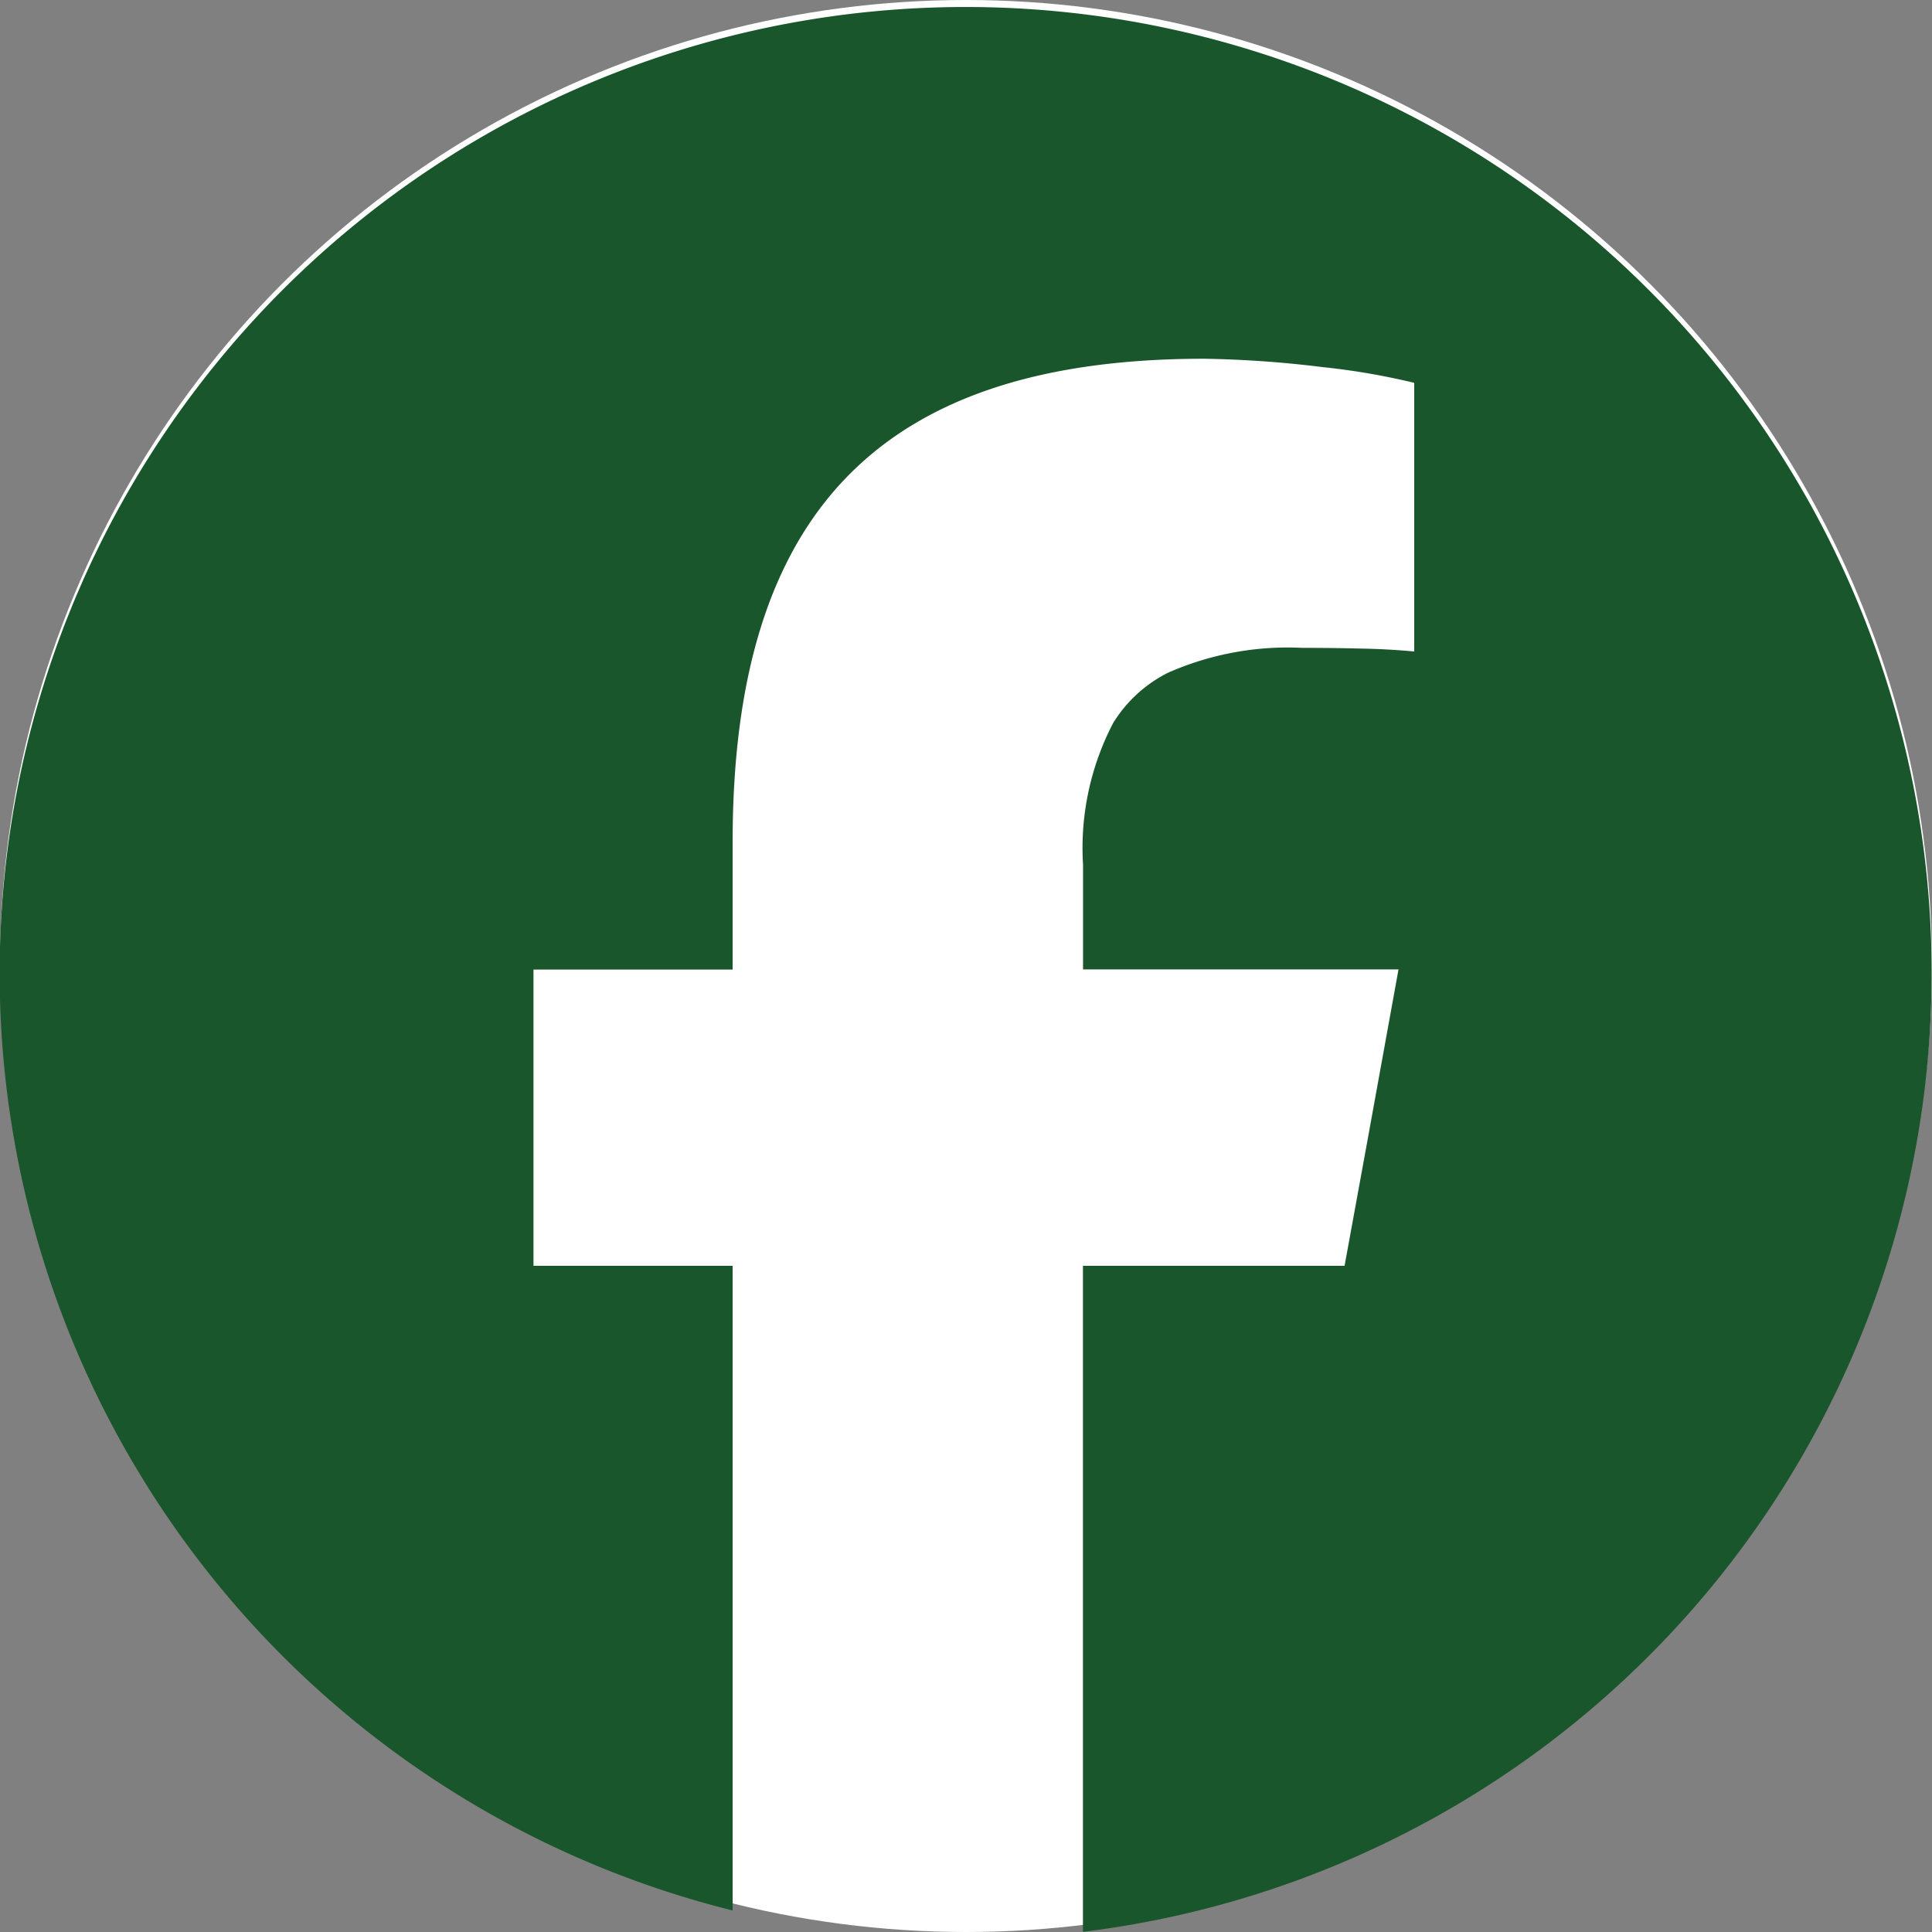
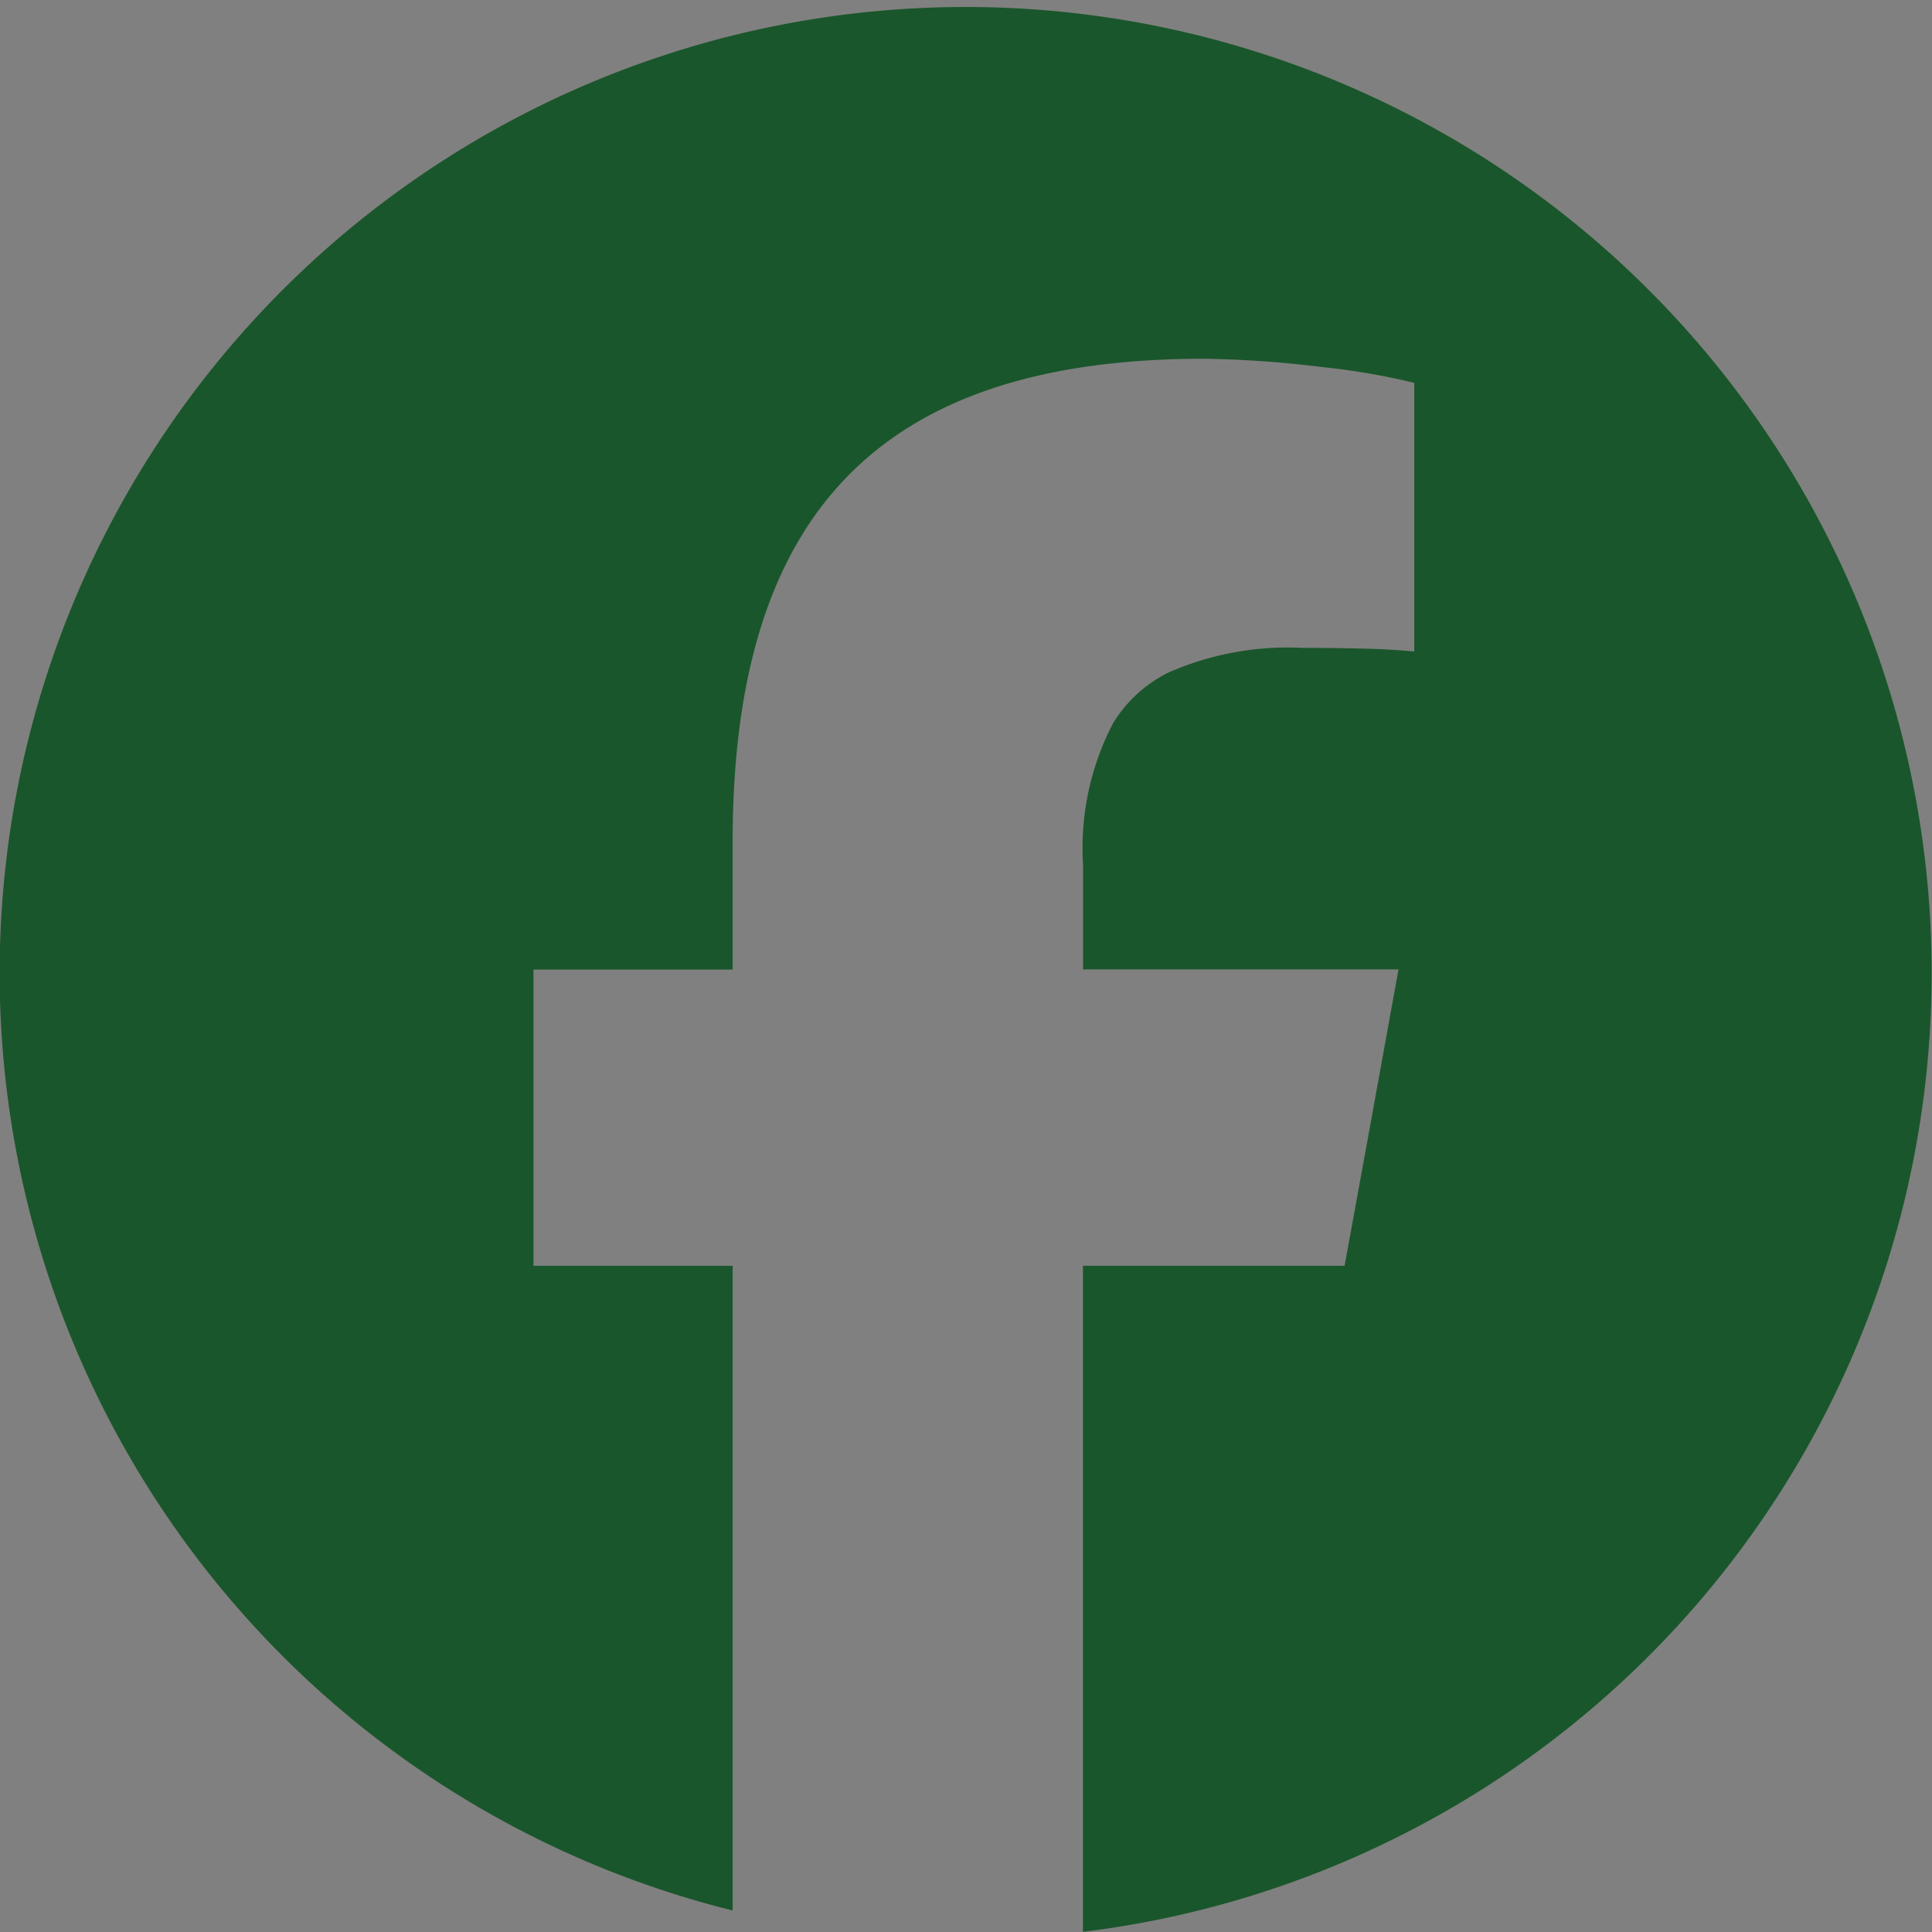
<svg xmlns="http://www.w3.org/2000/svg" width="38" height="38" viewBox="0 0 38 38">
  <rect x="0" y="0" width="38" height="38" fill="#808080" stroke="none" />
  <g transform="translate(5885 -2121)">
-     <circle cx="19" cy="19" r="19" transform="translate(-5885 2121)" fill="#fff" />
    <path d="M14.41,37.623V24.941H10.493V19.114H14.41V16.6c0-6.492,2.926-9.5,9.275-9.5a21.424,21.424,0,0,1,2.324.164,13.7,13.7,0,0,1,1.807.31v5.284q-.516-.048-1.034-.057-.58-.015-1.161-.014a5.83,5.83,0,0,0-2.652.491,2.673,2.673,0,0,0-1.075.988,5.313,5.313,0,0,0-.592,2.784v2.061h6.205L26.9,22.456l-.454,2.485H21.3v13.1a19,19,0,1,0-6.892-.421Z" transform="translate(-5885 2120.956)" fill="#1a562b" />
  </g>
</svg>